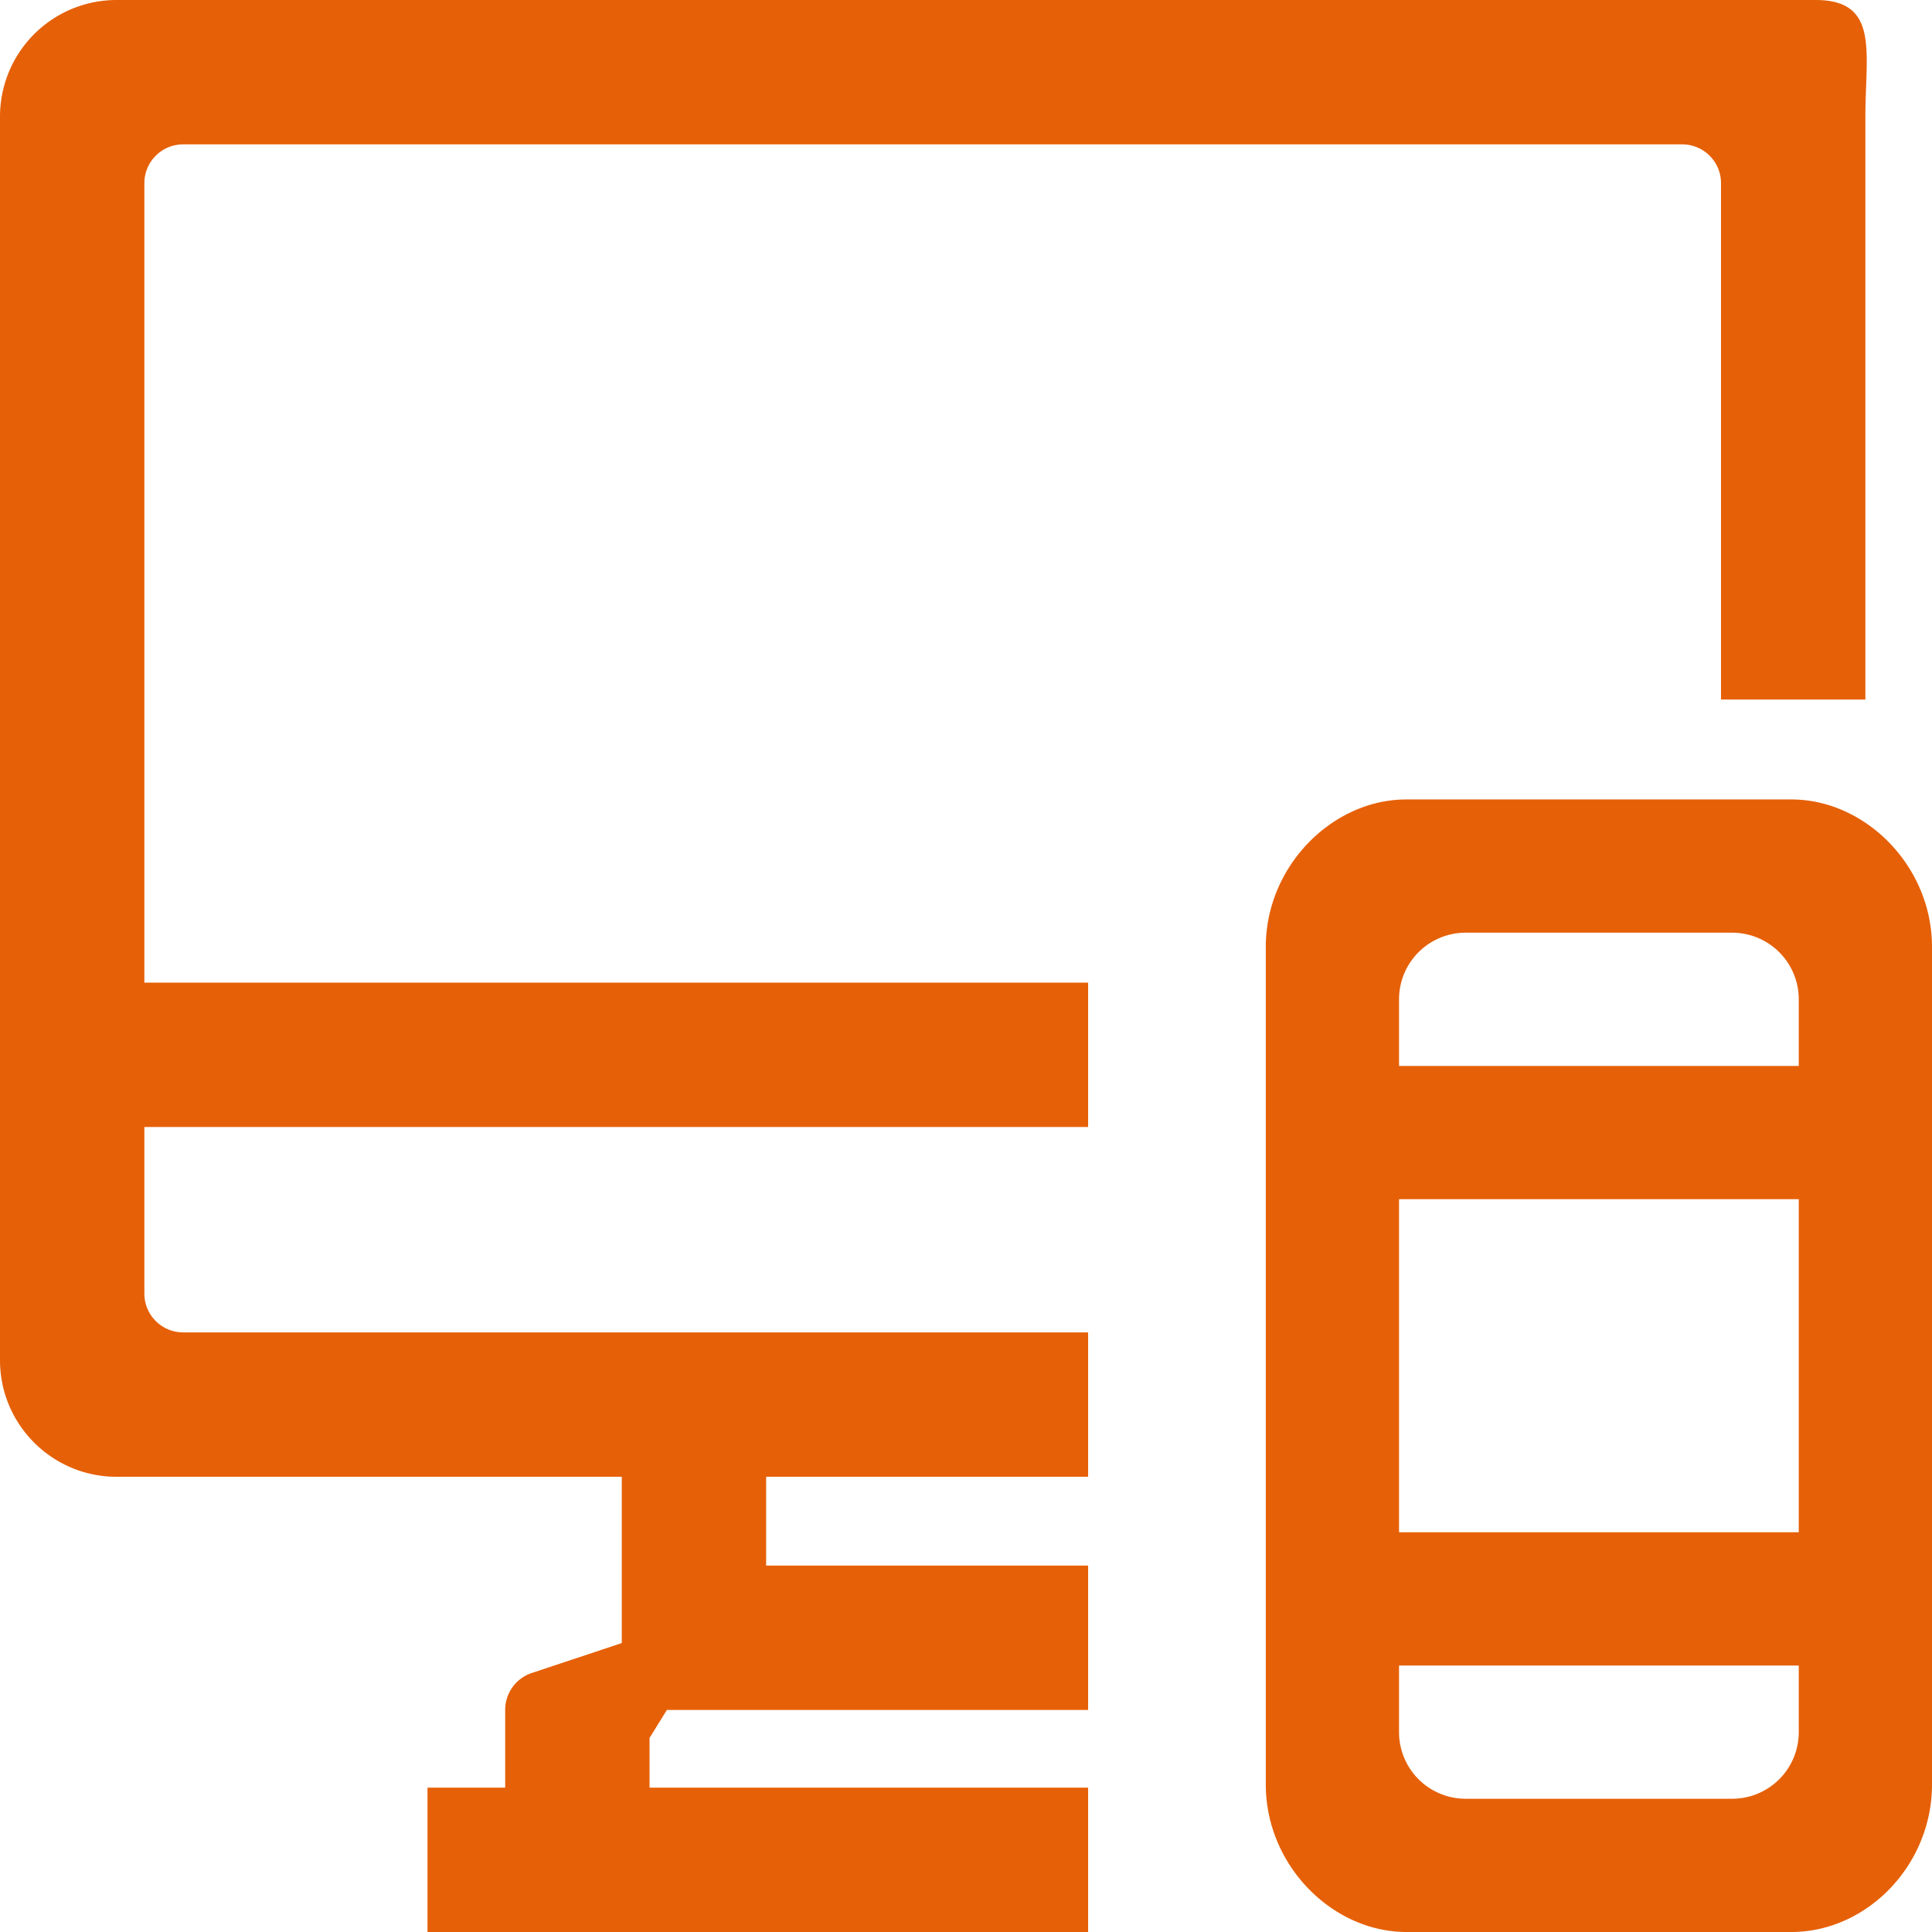
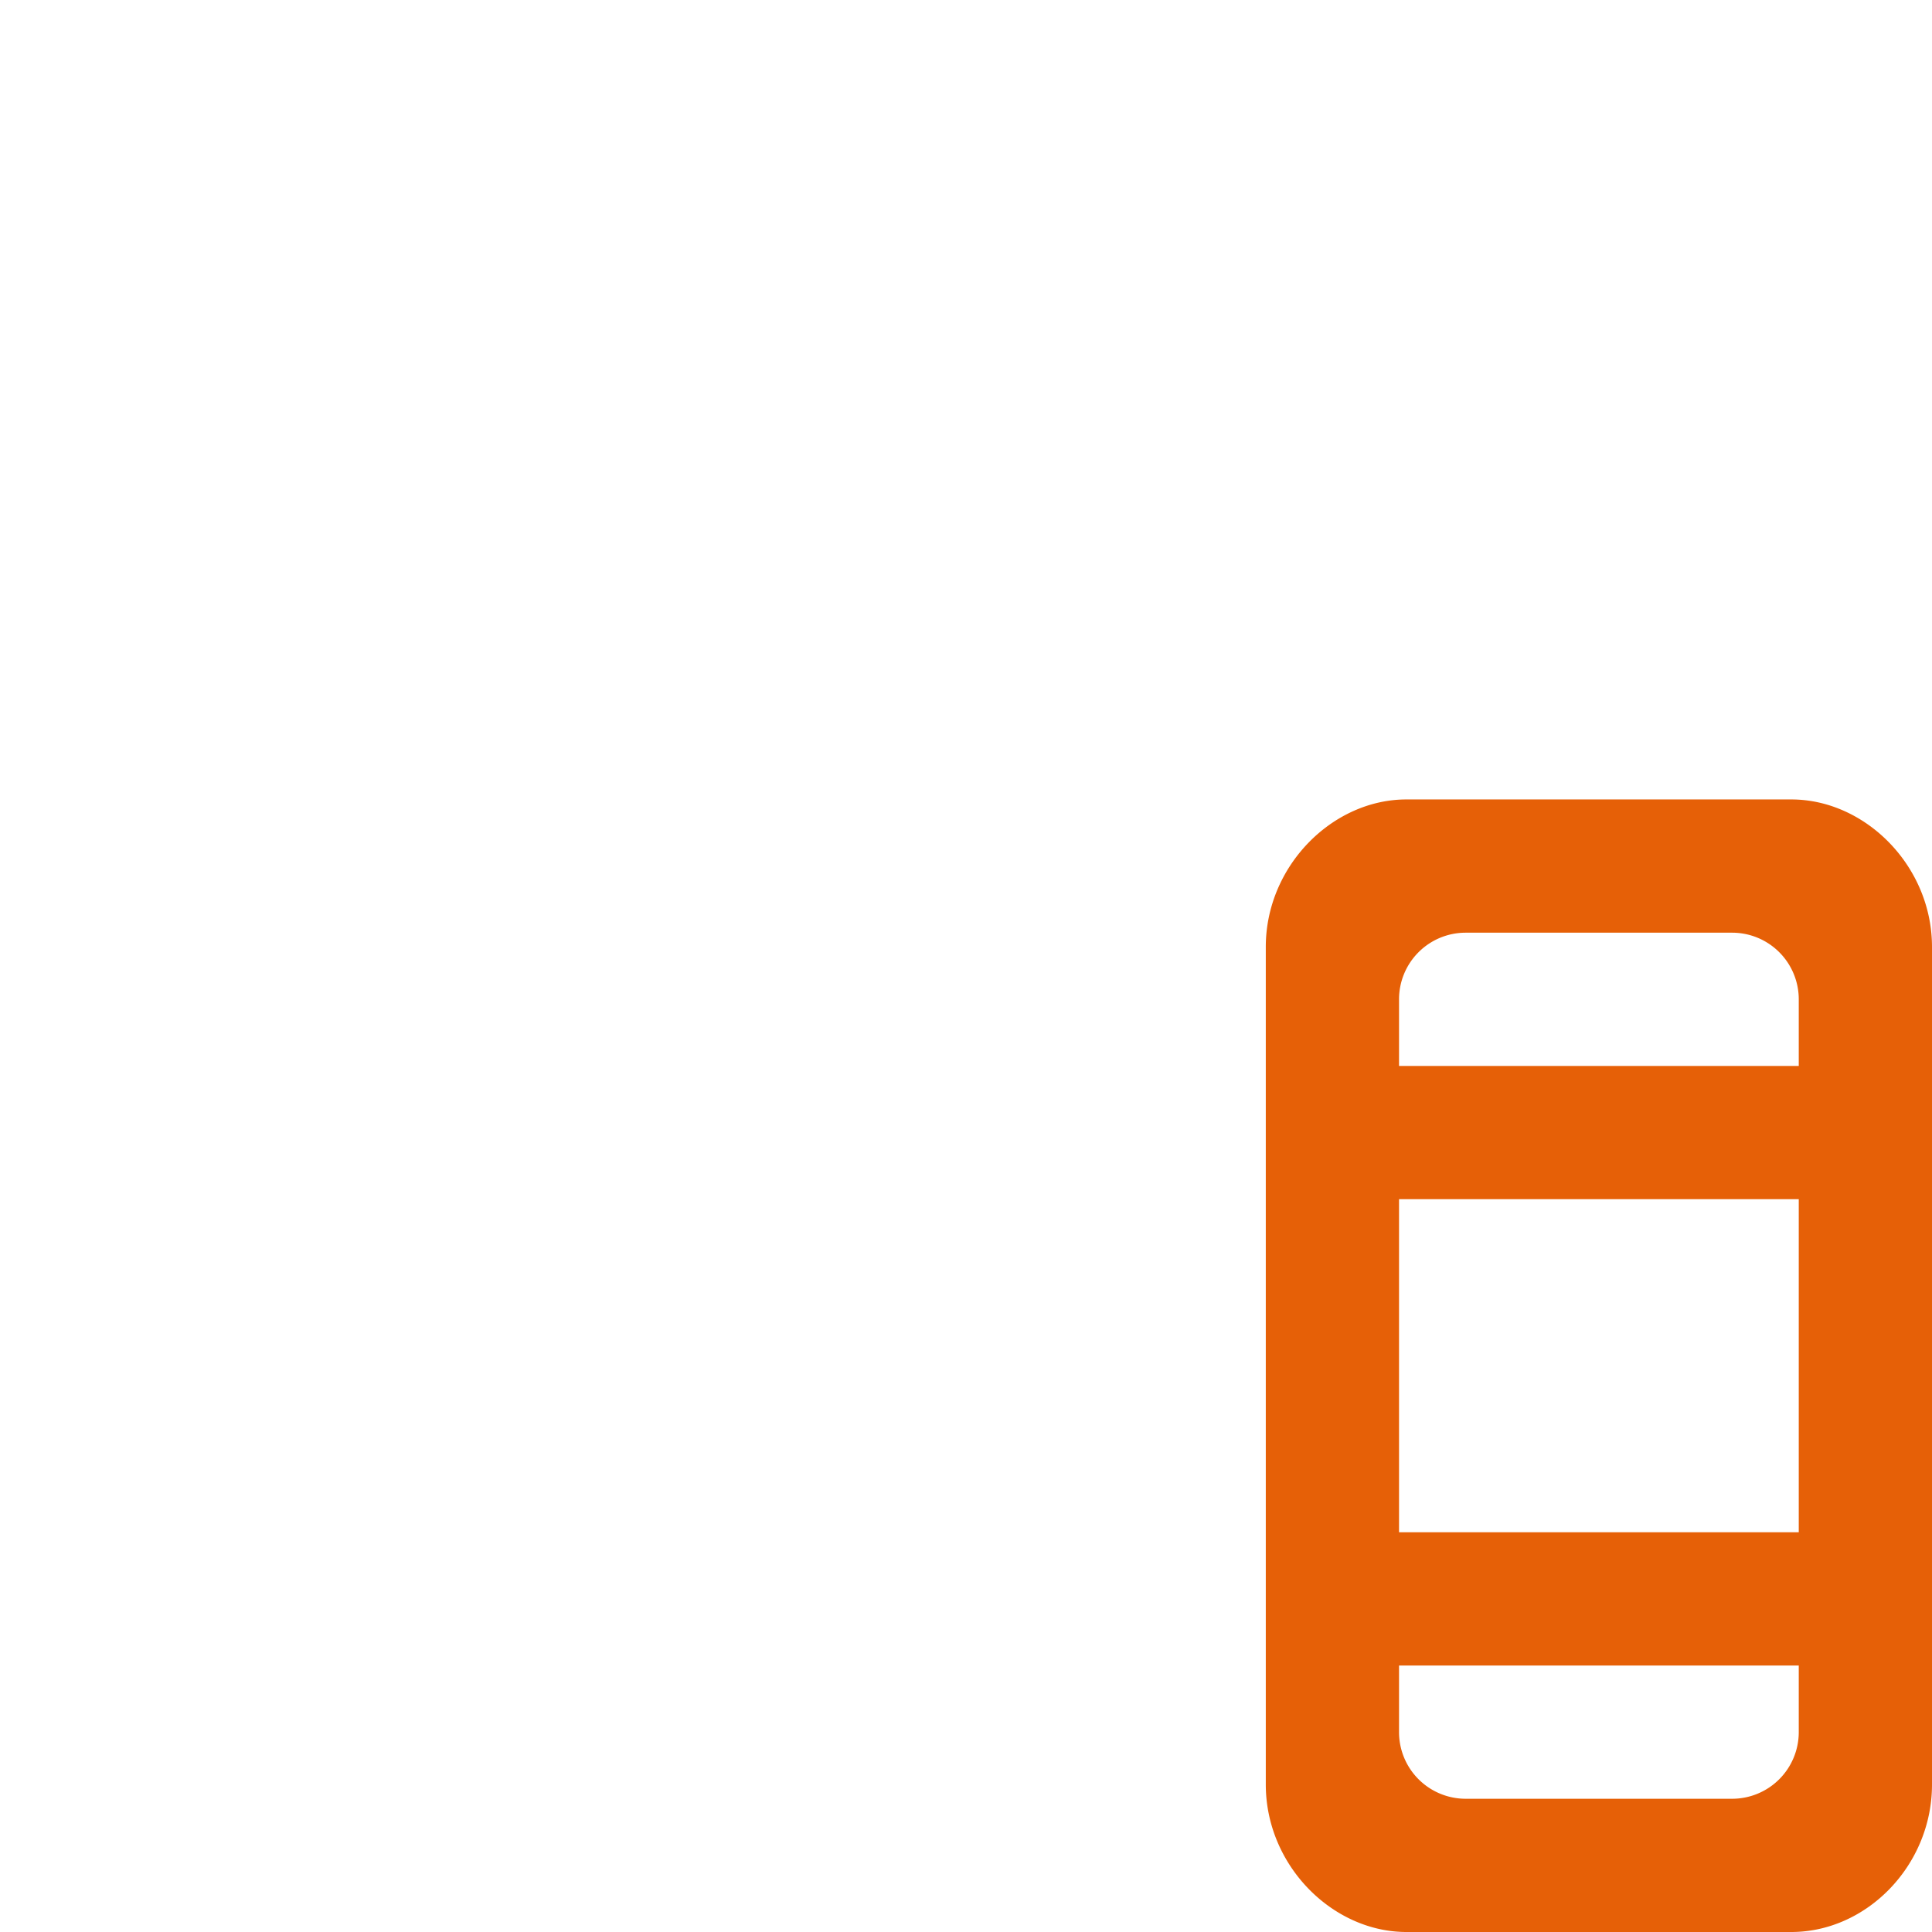
<svg xmlns="http://www.w3.org/2000/svg" width="29" height="29">
  <g fill="#E66007">
-     <path d="M27.25 0H1.75A1.75 1.75 0 000 1.75v18.667c0 .966.784 1.75 1.75 1.75h7.583v2.496l-1.353.45a.583.583 0 00-.397.554v1.166H6.417V29h9.916v-2.167H9.75v-.746l.26-.42h6.323V23.5H11.5v-1.333h4.833V20H2.75a.583.583 0 01-.583-.583v-2.5h14.166V14.75H2.167v-12c0-.322.26-.583.583-.583h22.5c.322 0 .583.26.583.583v7.75H28V1.75c0-.966.216-1.75-.75-1.75z" />
    <path d="M26.889 12H21.11C20 12 19 13 19 14.214v12.572C19 28 20 29 21.111 29h5.778C28.02 29 29 28 29 26.786V14.214C29 13 28 12 26.889 12zM26 27h-4a1 1 0 01-1-1v-1h6v1a1 1 0 01-1 1zm1-4h-6v-5h6v5zm0-7h-6v-1a1 1 0 011-1h4a1 1 0 011 1v1z" />
  </g>
</svg>